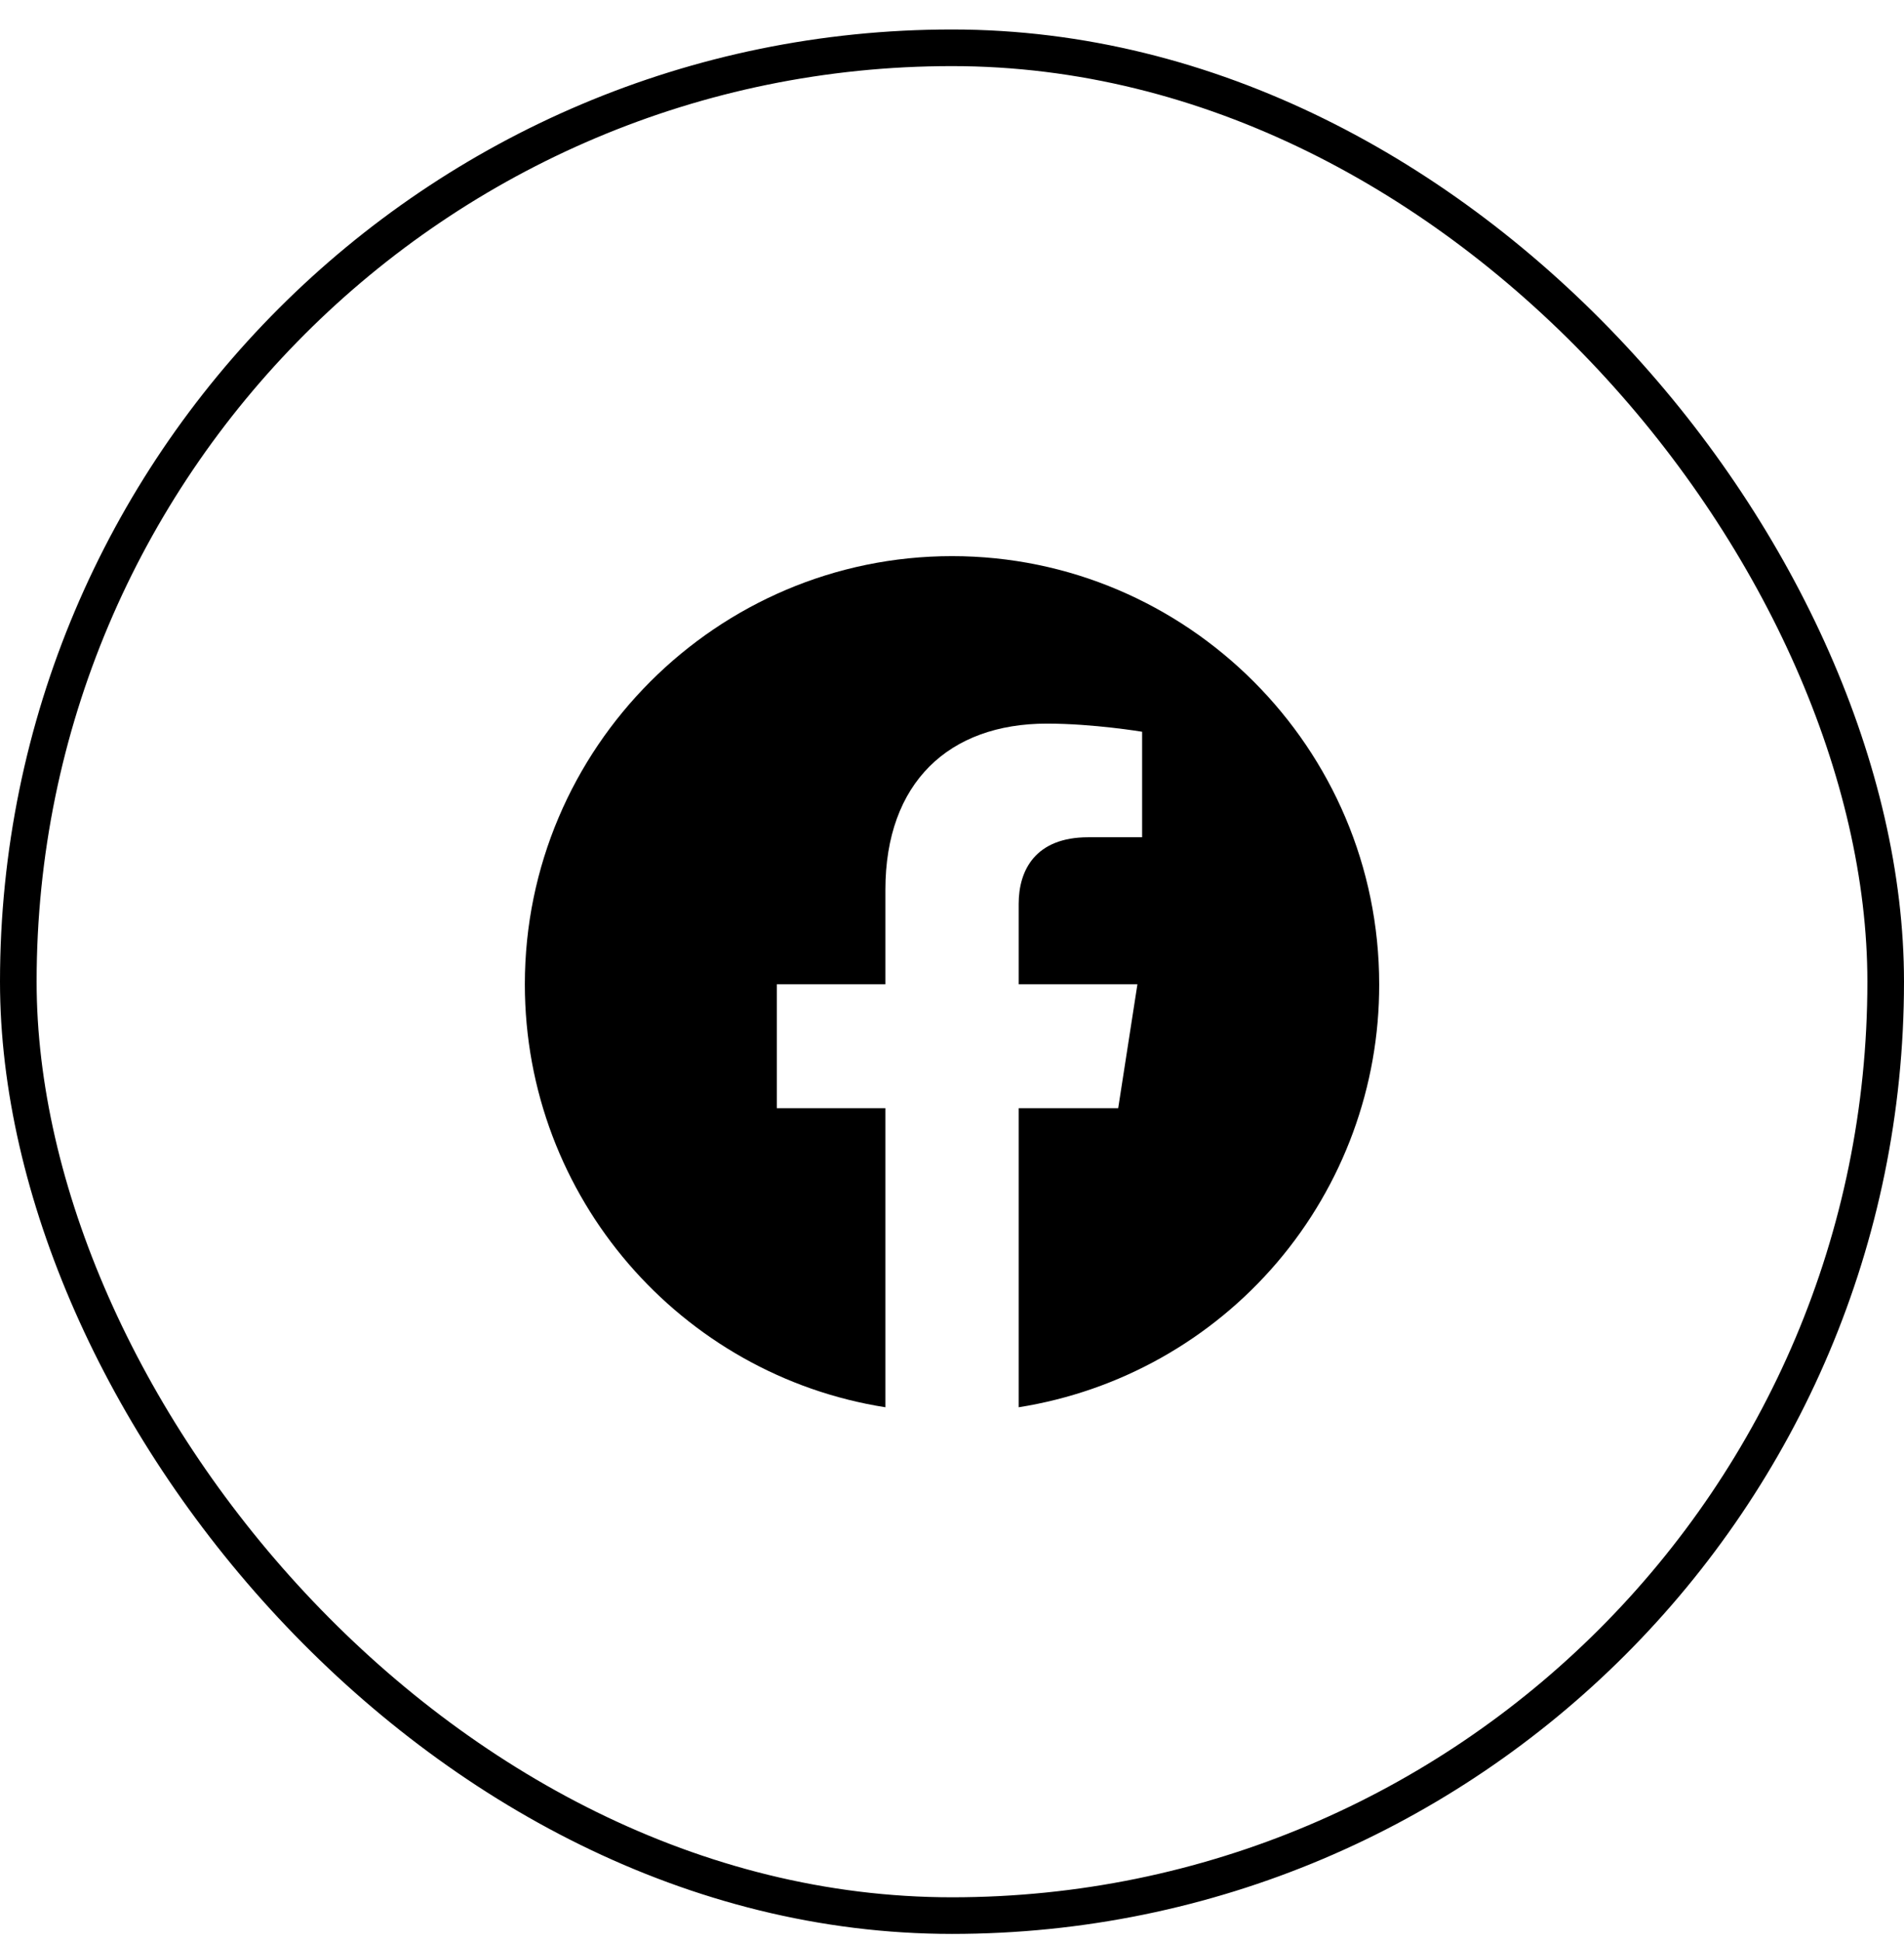
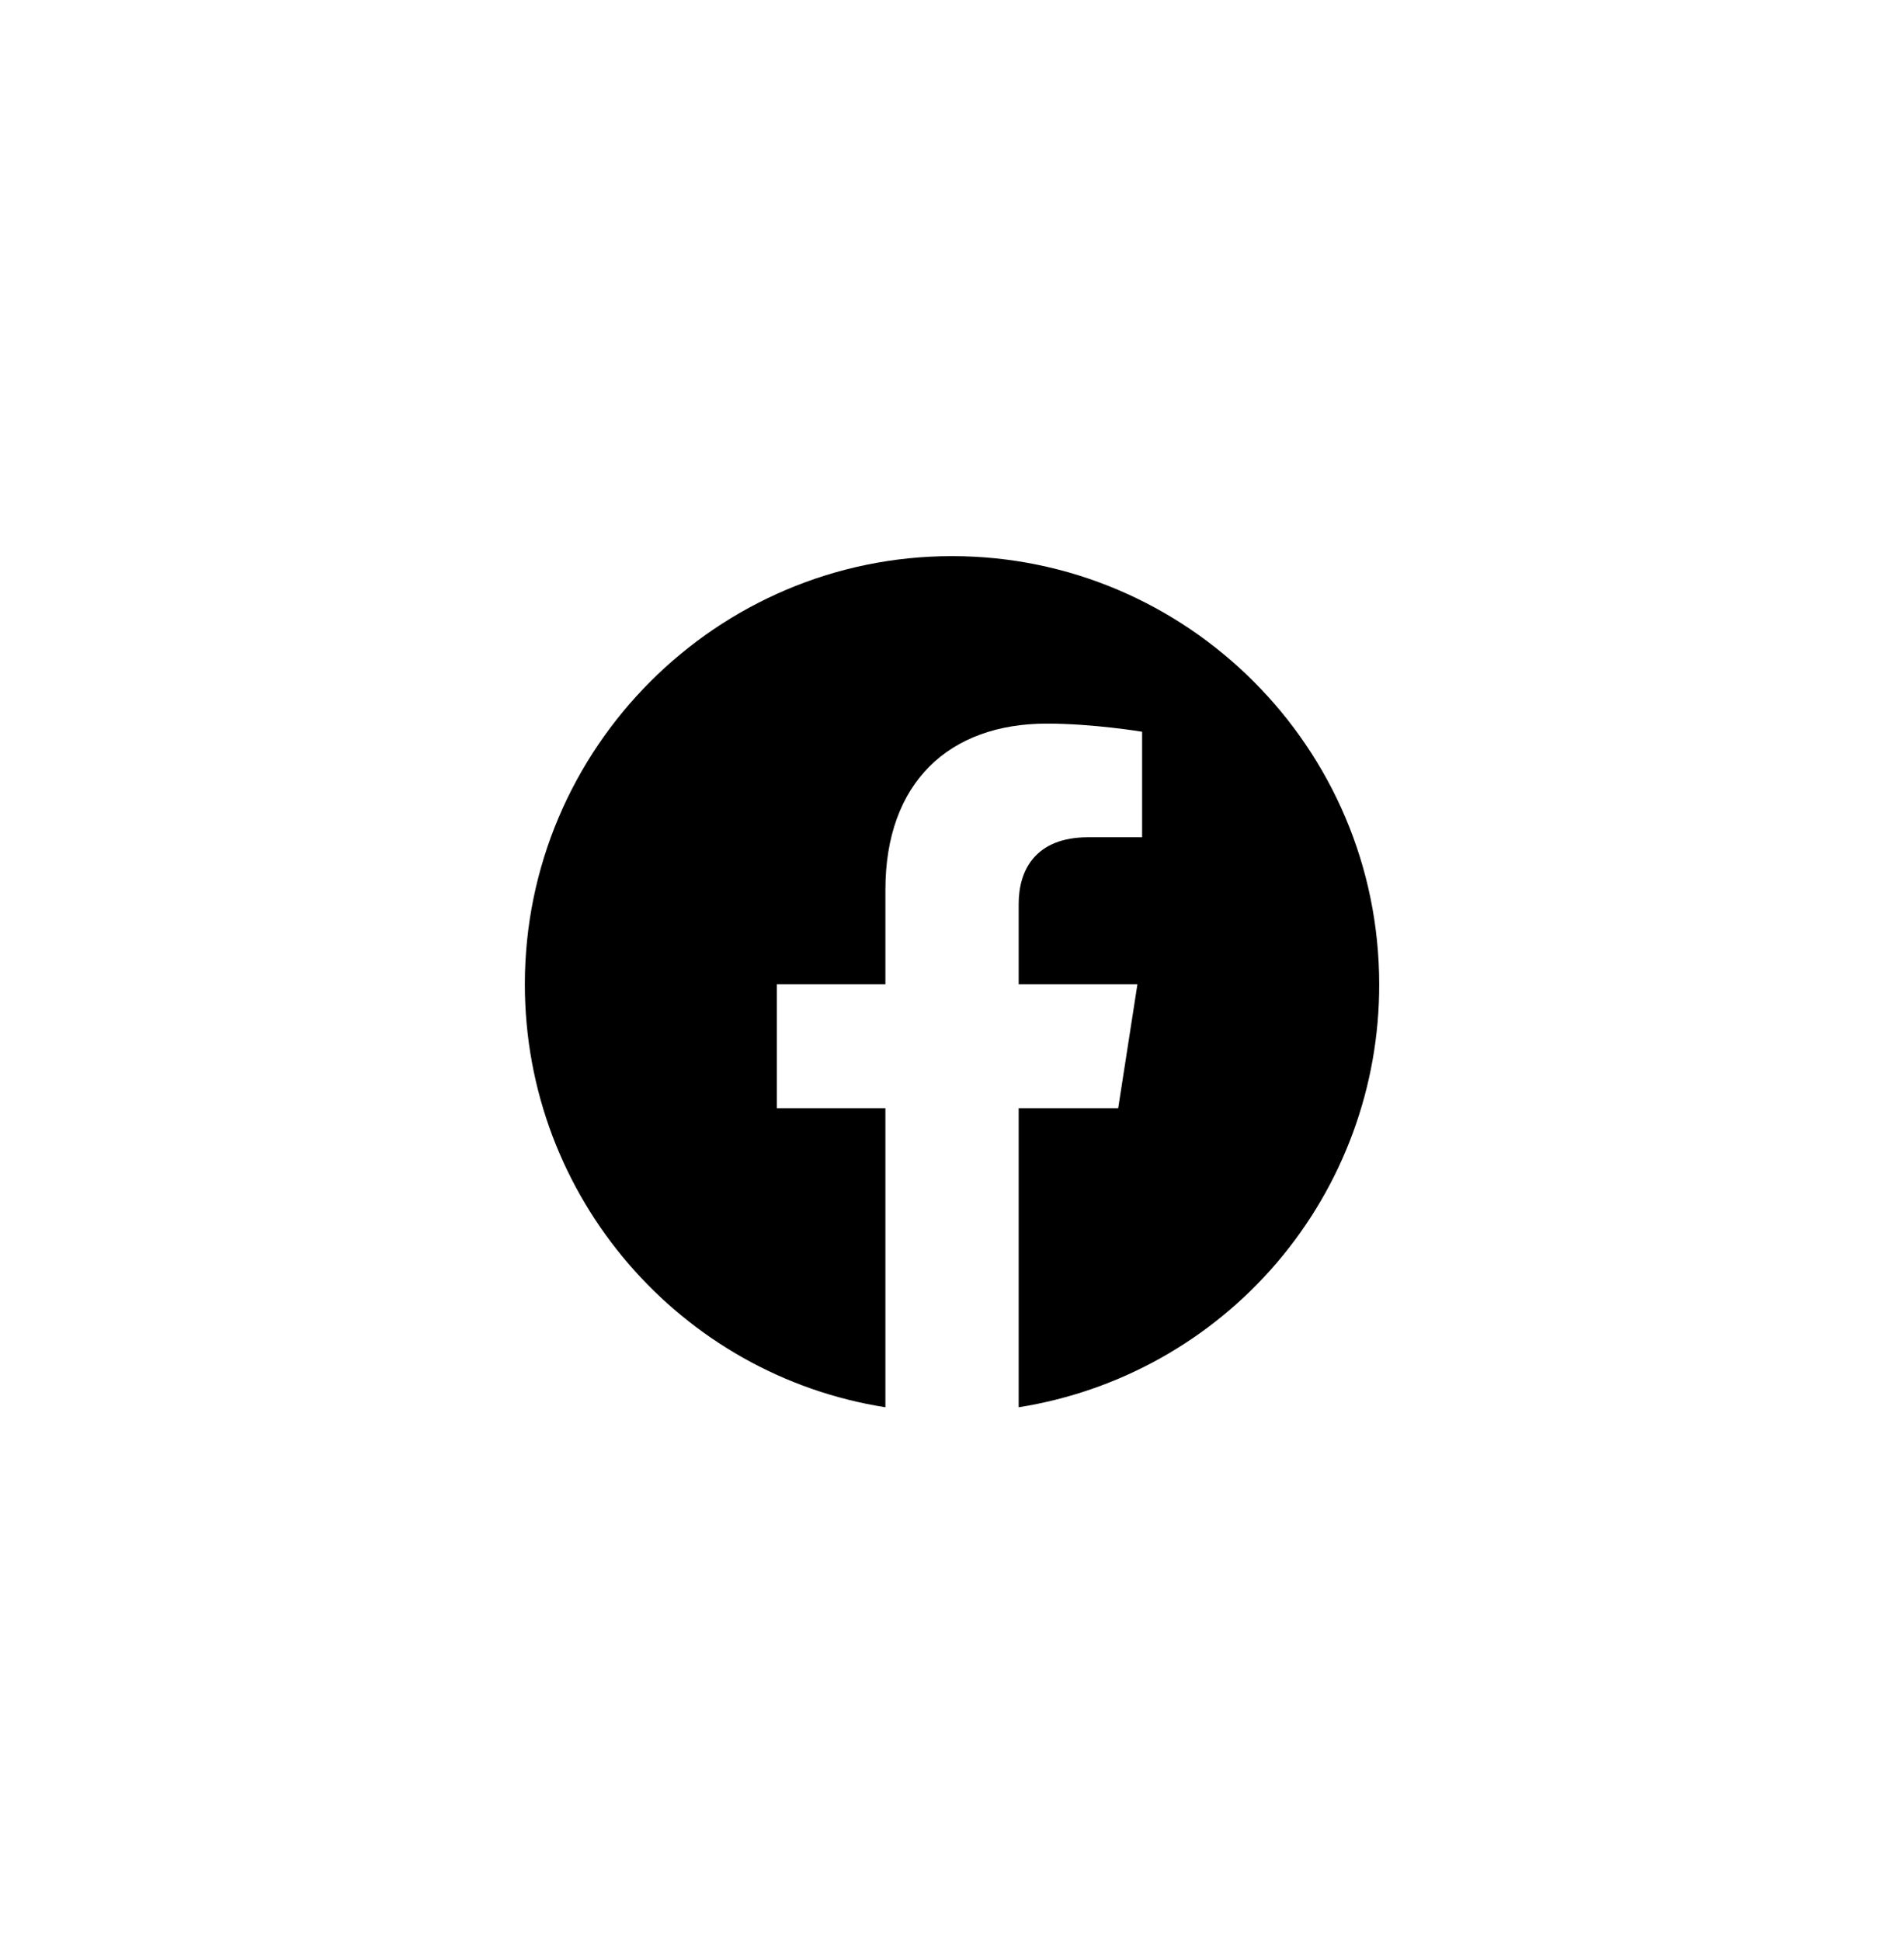
<svg xmlns="http://www.w3.org/2000/svg" width="52" height="53" viewBox="0 0 52 53" fill="none">
-   <rect x="0.5" y="1.305" width="51" height="51" rx="25.5" stroke="black" />
  <path d="M26.001 15.185C19.584 15.185 14.334 20.423 14.334 26.875C14.334 32.708 18.604 37.55 24.181 38.425V30.258H21.217V26.875H24.181V24.296C24.181 21.368 25.919 19.758 28.591 19.758C29.862 19.758 31.192 19.98 31.192 19.98V22.861H29.722C28.276 22.861 27.821 23.76 27.821 24.681V26.875H31.064L30.539 30.258H27.821V38.425C30.57 37.99 33.073 36.588 34.879 34.47C36.684 32.352 37.674 29.658 37.667 26.875C37.667 20.423 32.417 15.185 26.001 15.185Z" fill="black" />
</svg>